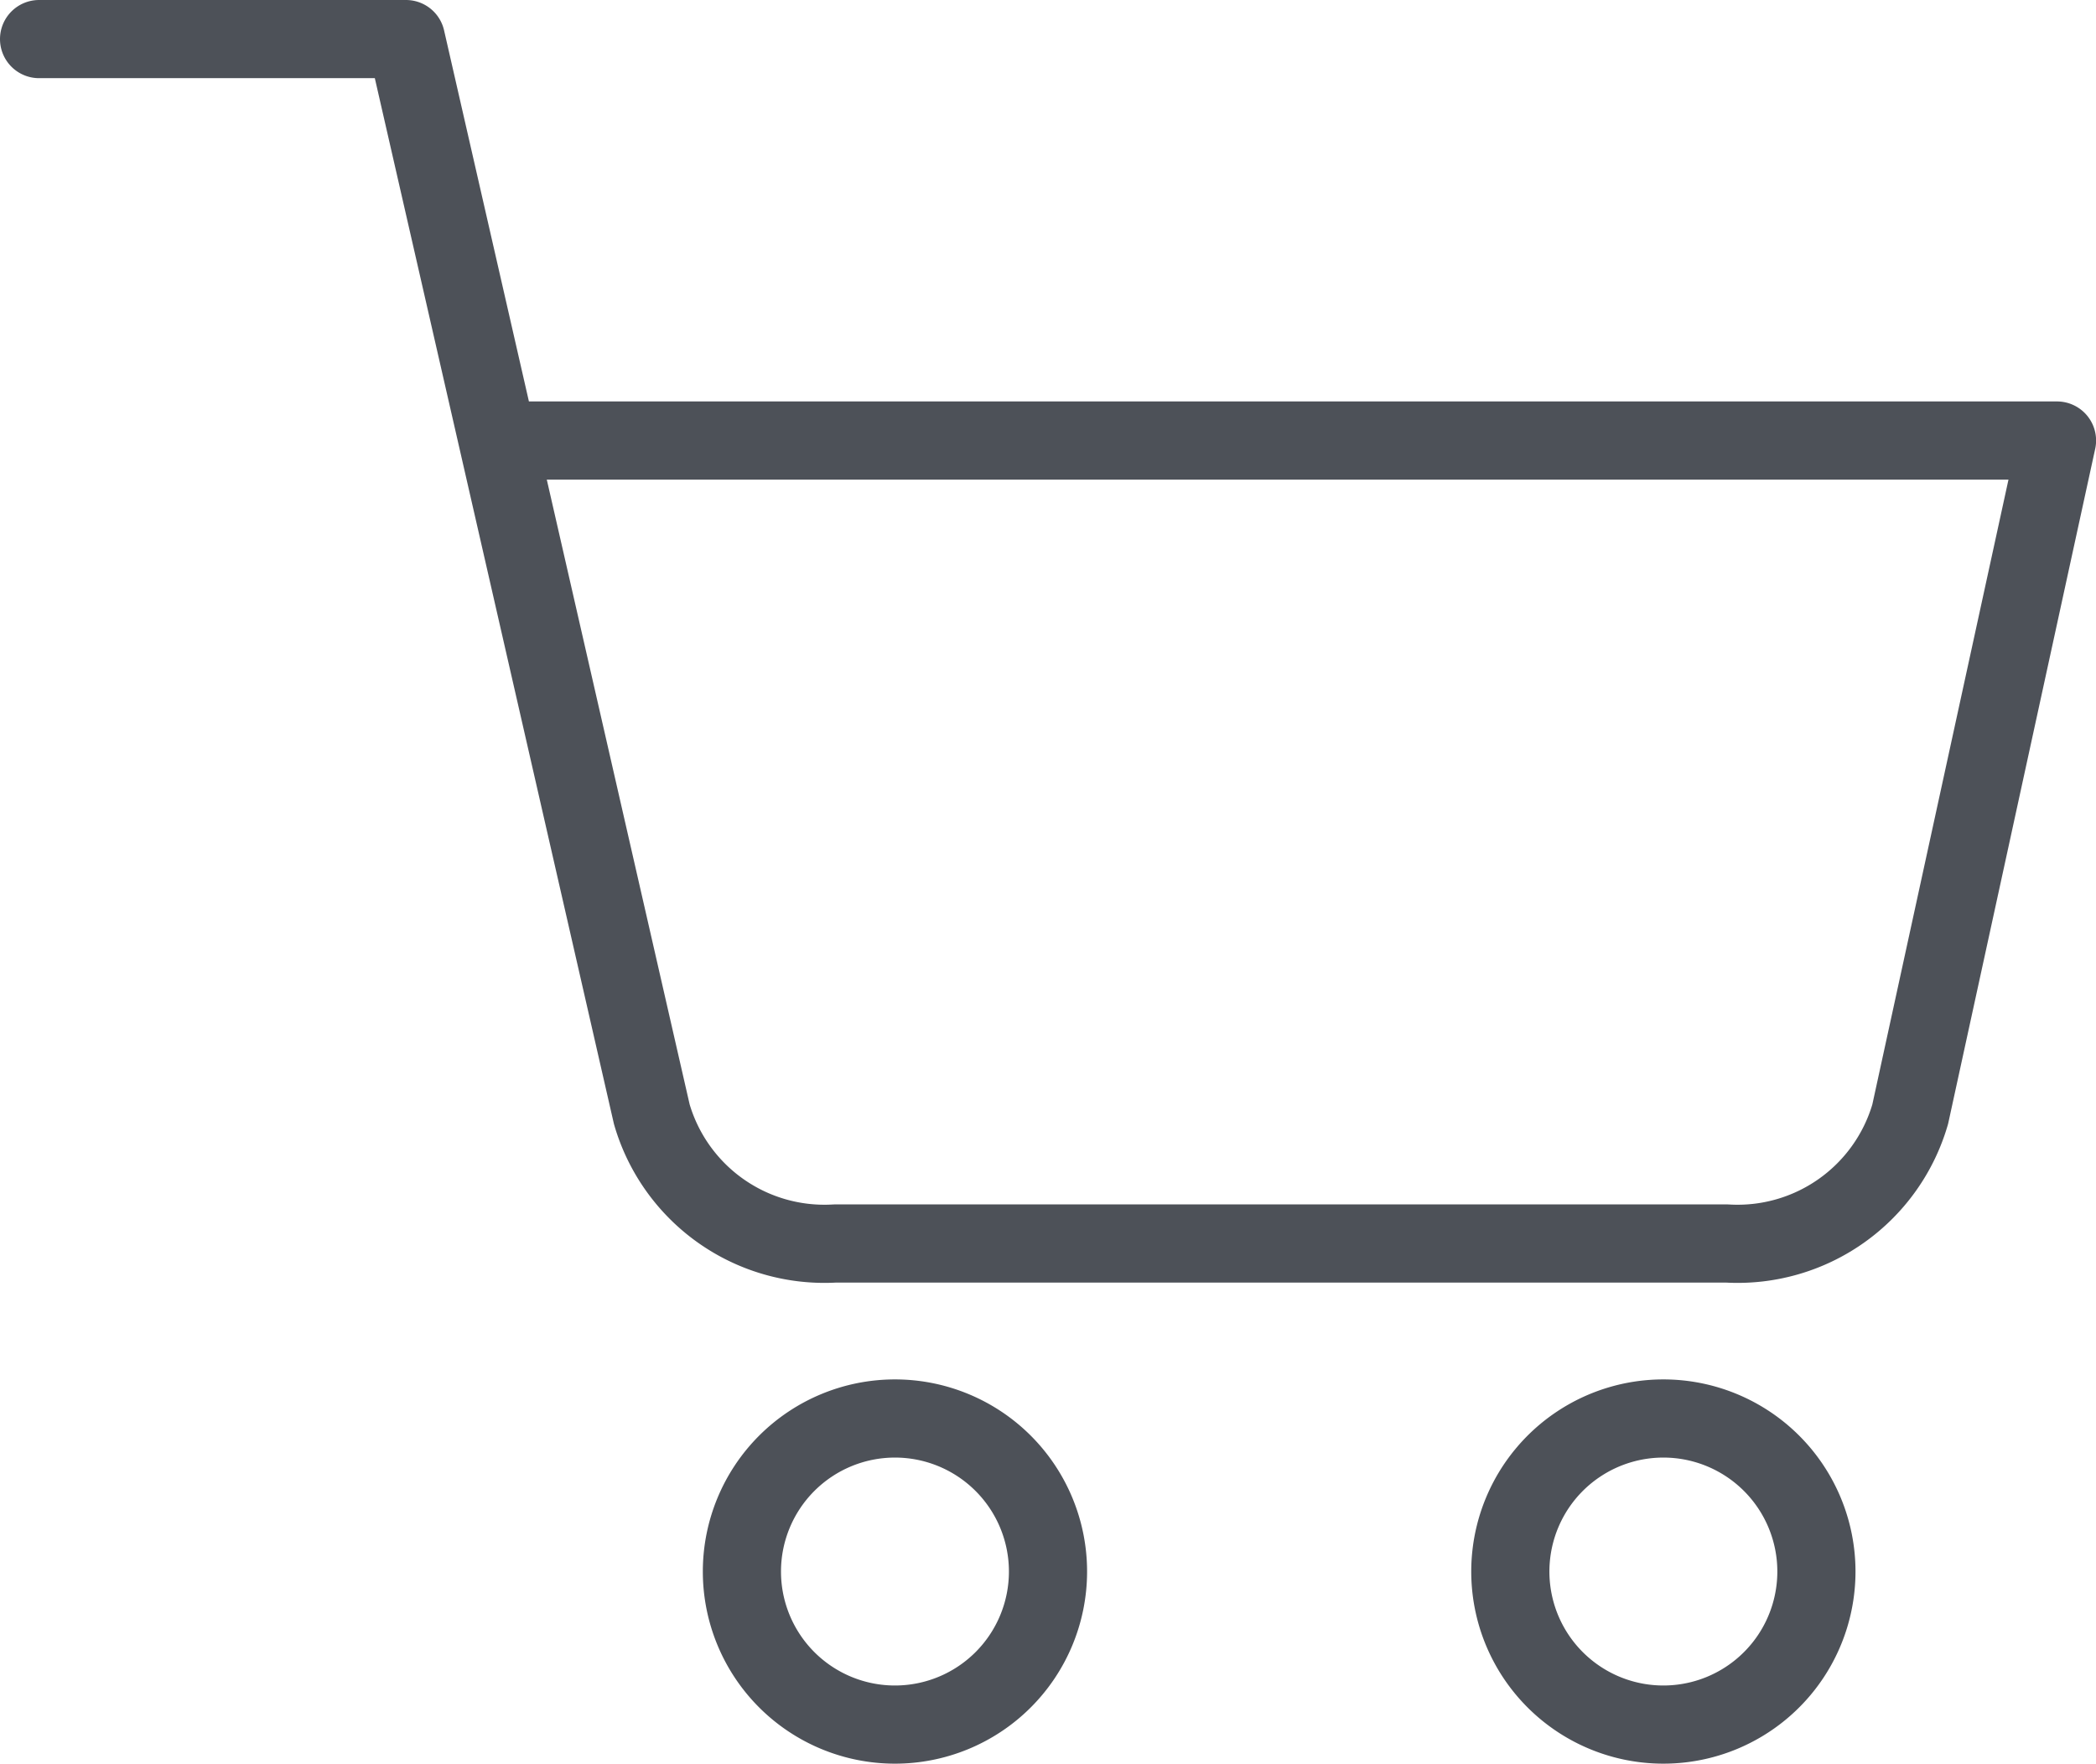
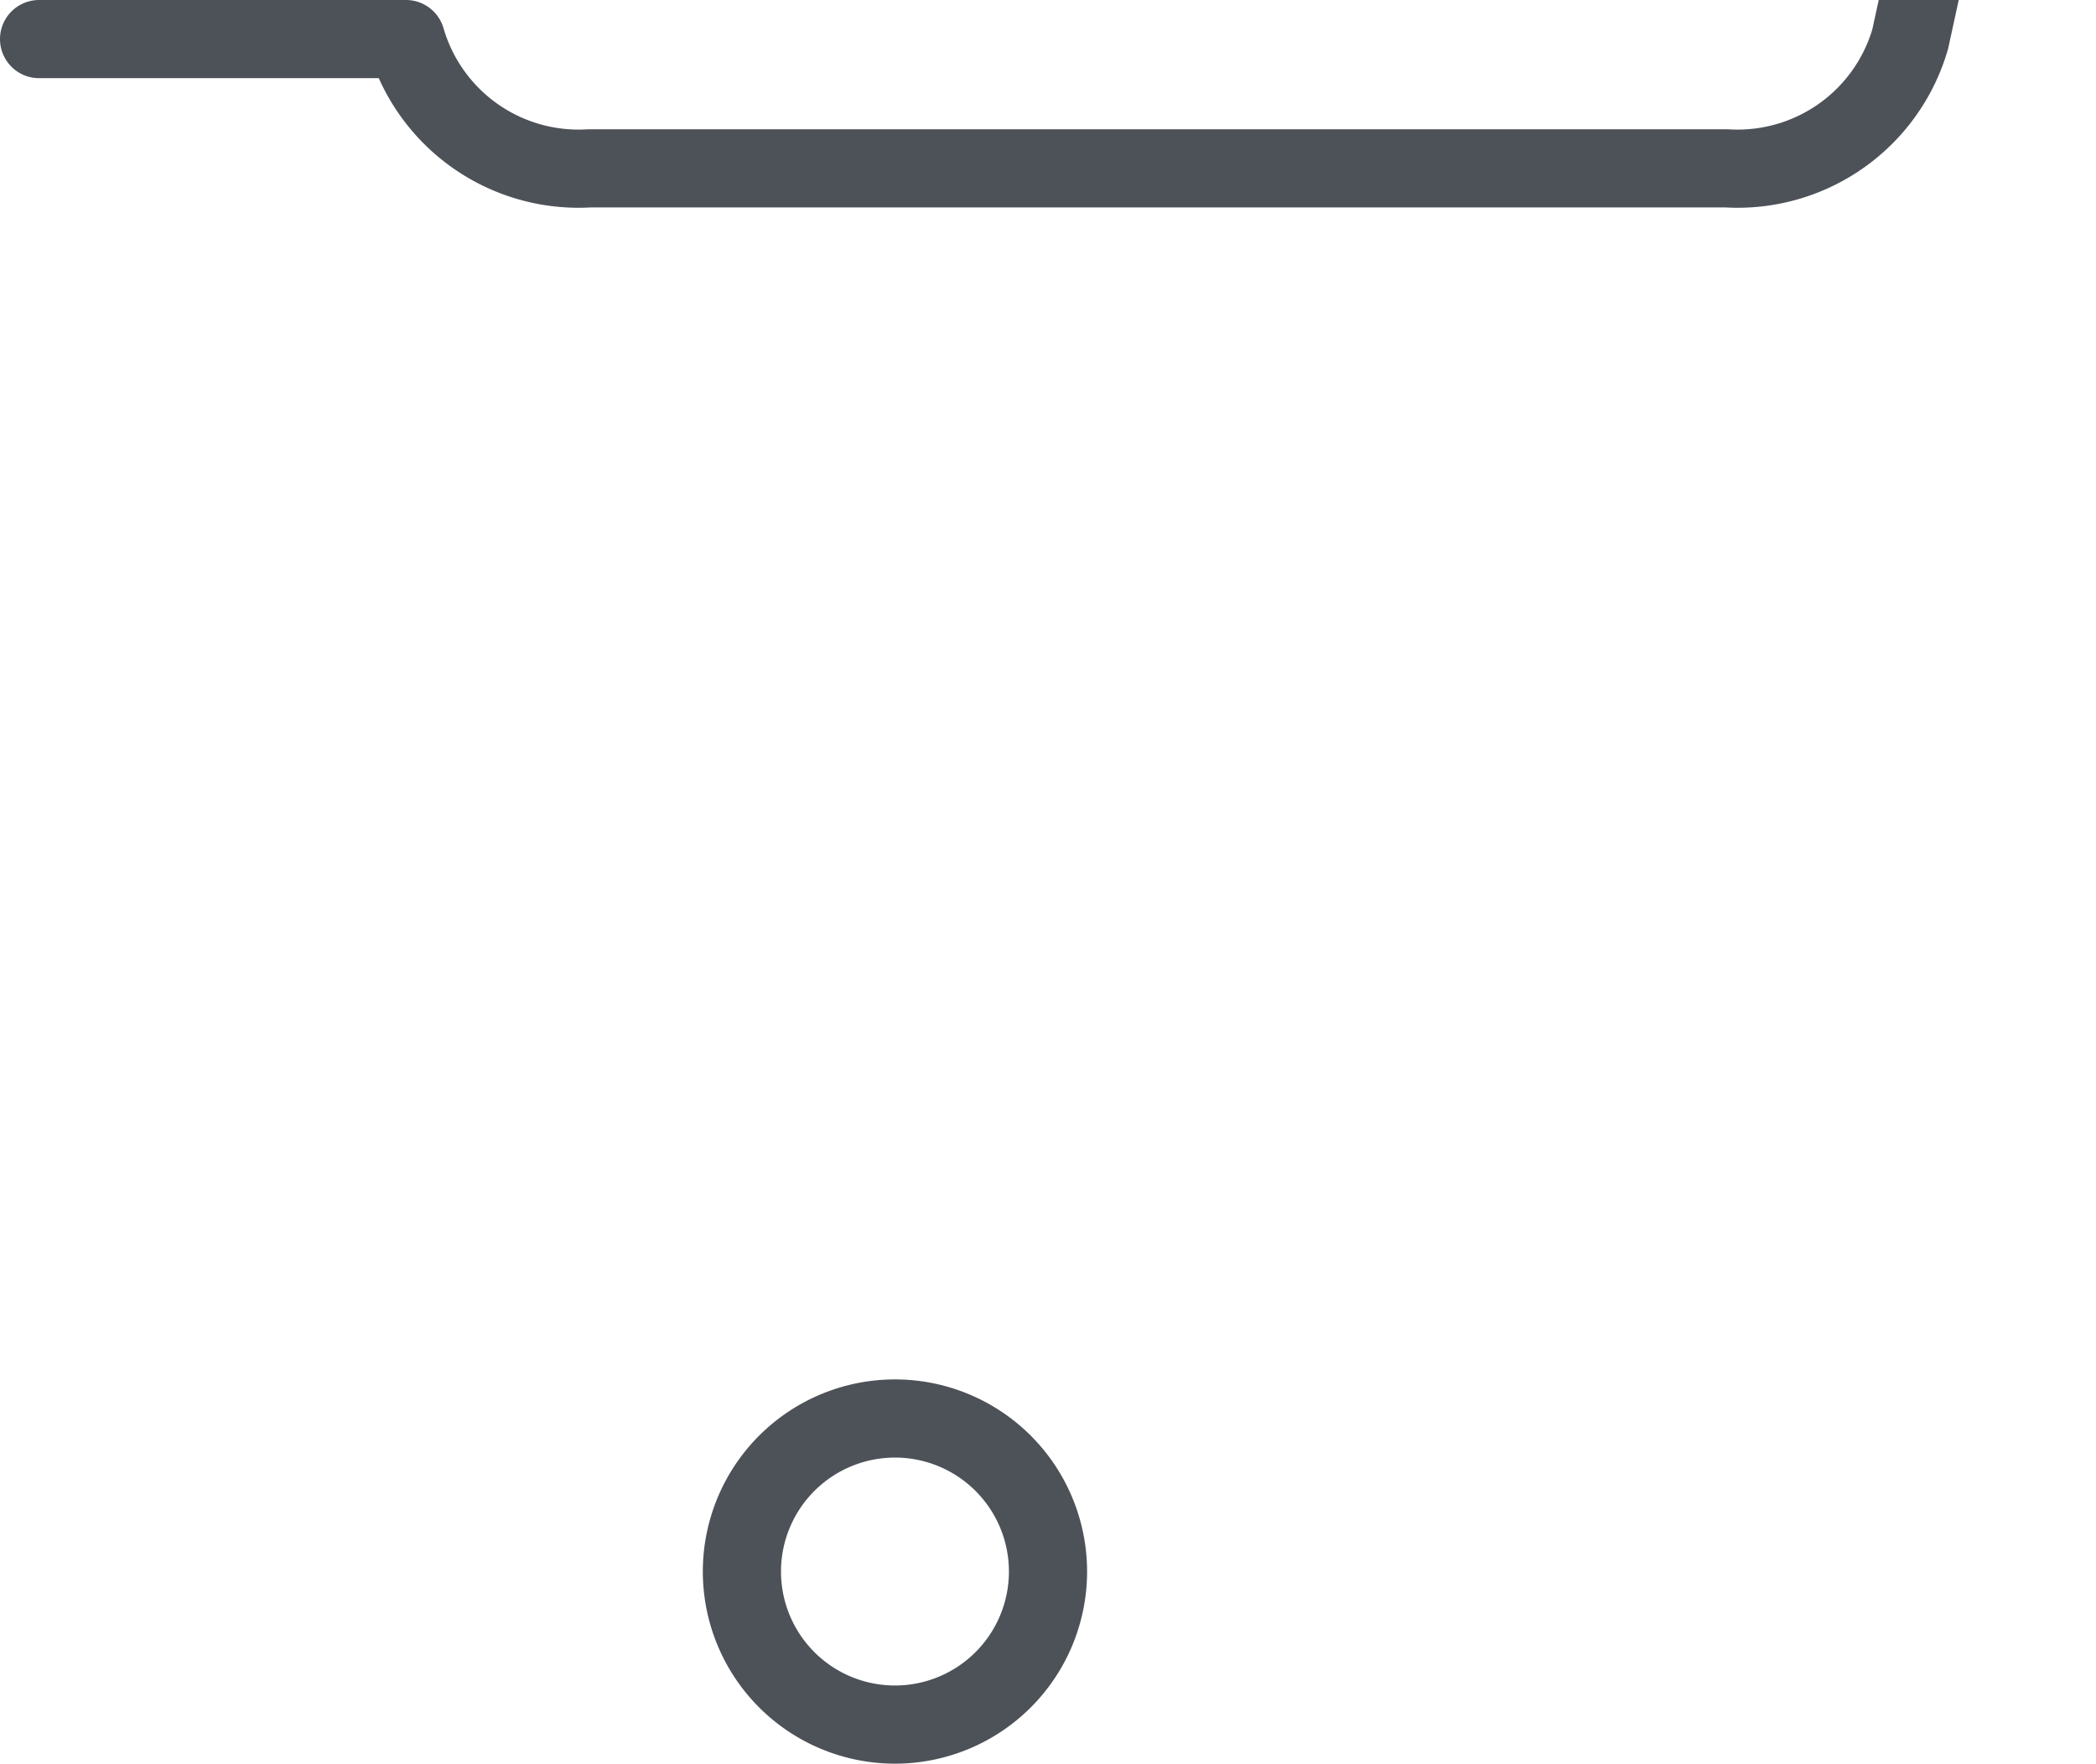
<svg xmlns="http://www.w3.org/2000/svg" width="26.816" height="22.564" viewBox="0 0 26.816 22.564">
  <path id="Trazado_2152" data-name="Trazado 2152" d="M15.916,31.958A1.958,1.958,0,1,1,13.958,30,1.958,1.958,0,0,1,15.916,31.958Z" transform="translate(-2.508 -11.852)" fill="none" stroke="#4d5158" stroke-linecap="round" stroke-linejoin="round" stroke-width="1" />
-   <path id="Trazado_2153" data-name="Trazado 2153" d="M32.416,31.958A1.958,1.958,0,1,1,30.458,30,1.958,1.958,0,0,1,32.416,31.958Z" transform="translate(-9.177 -11.852)" fill="none" stroke="#4d5158" stroke-linecap="round" stroke-linejoin="round" stroke-width="1" />
-   <path id="Trazado_2154" data-name="Trazado 2154" d="M1.5,1.5H6.194L9.339,15.255a2.3,2.3,0,0,0,2.347,1.654H23.092a2.3,2.3,0,0,0,2.347-1.654l1.878-8.619H7.445" transform="translate(-1 -1)" fill="none" stroke="#4d5158" stroke-linecap="round" stroke-linejoin="round" stroke-width="1" />
+   <path id="Trazado_2154" data-name="Trazado 2154" d="M1.5,1.5H6.194a2.3,2.3,0,0,0,2.347,1.654H23.092a2.3,2.3,0,0,0,2.347-1.654l1.878-8.619H7.445" transform="translate(-1 -1)" fill="none" stroke="#4d5158" stroke-linecap="round" stroke-linejoin="round" stroke-width="1" />
</svg>